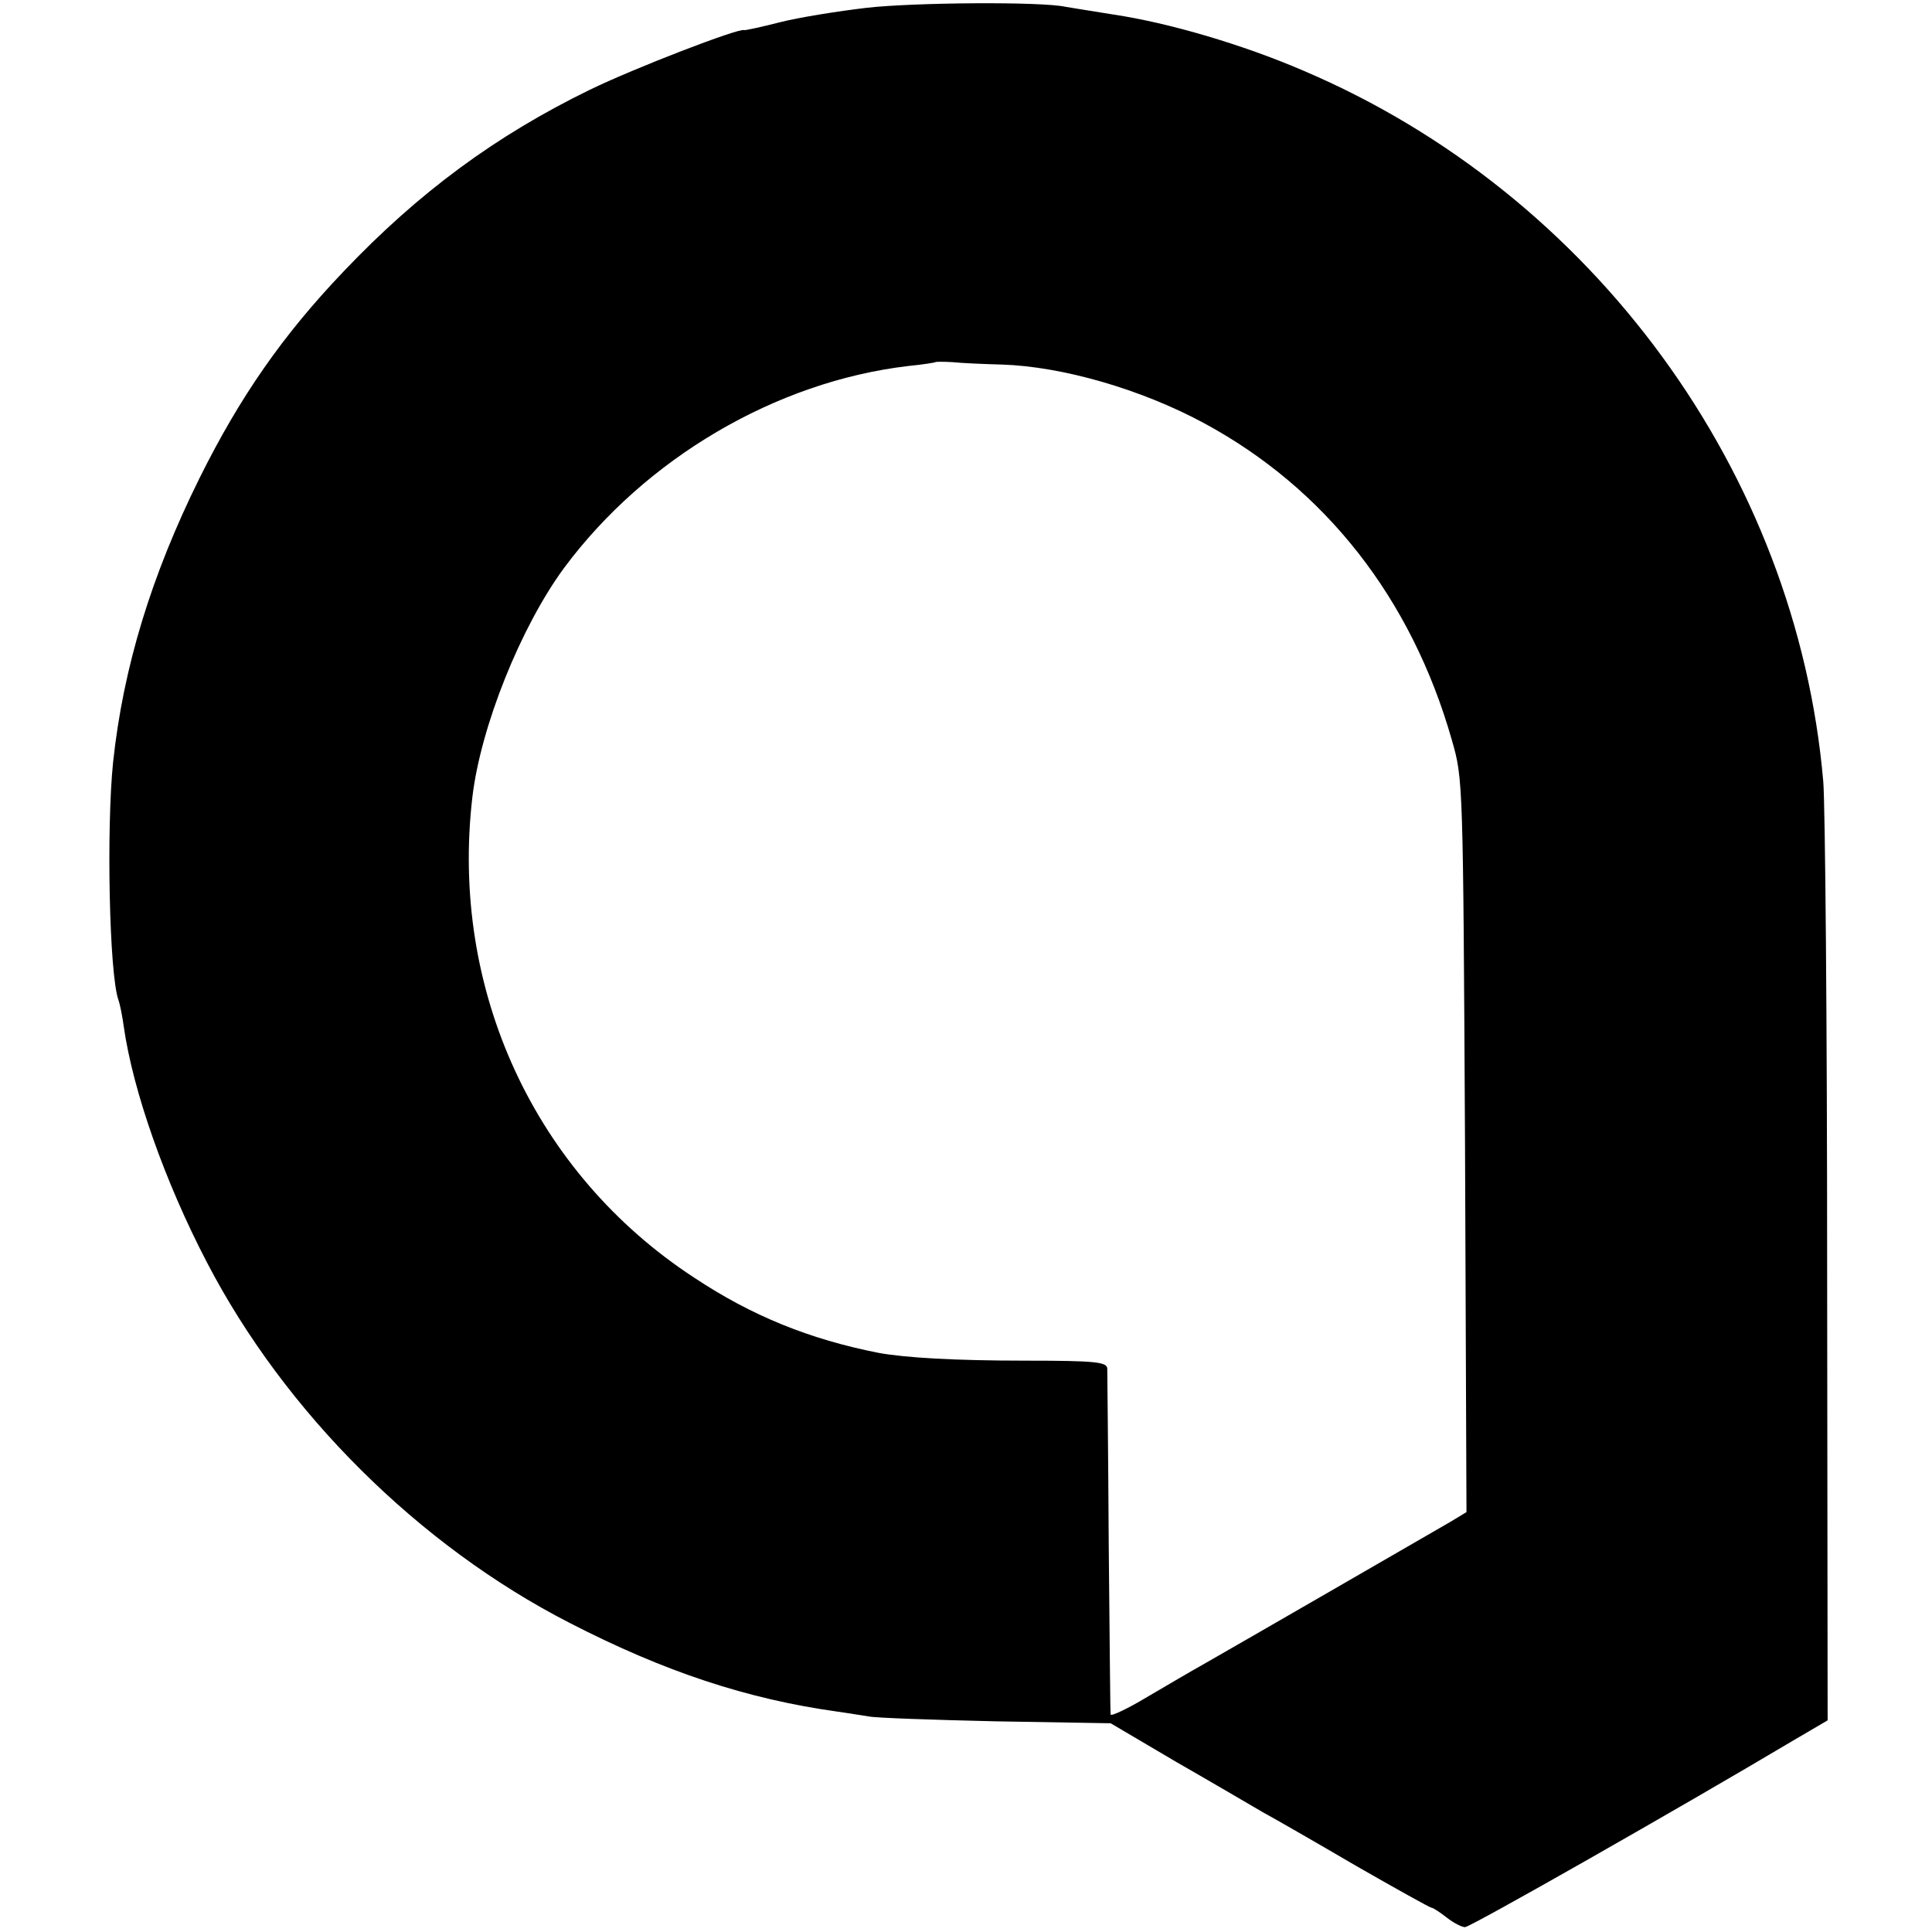
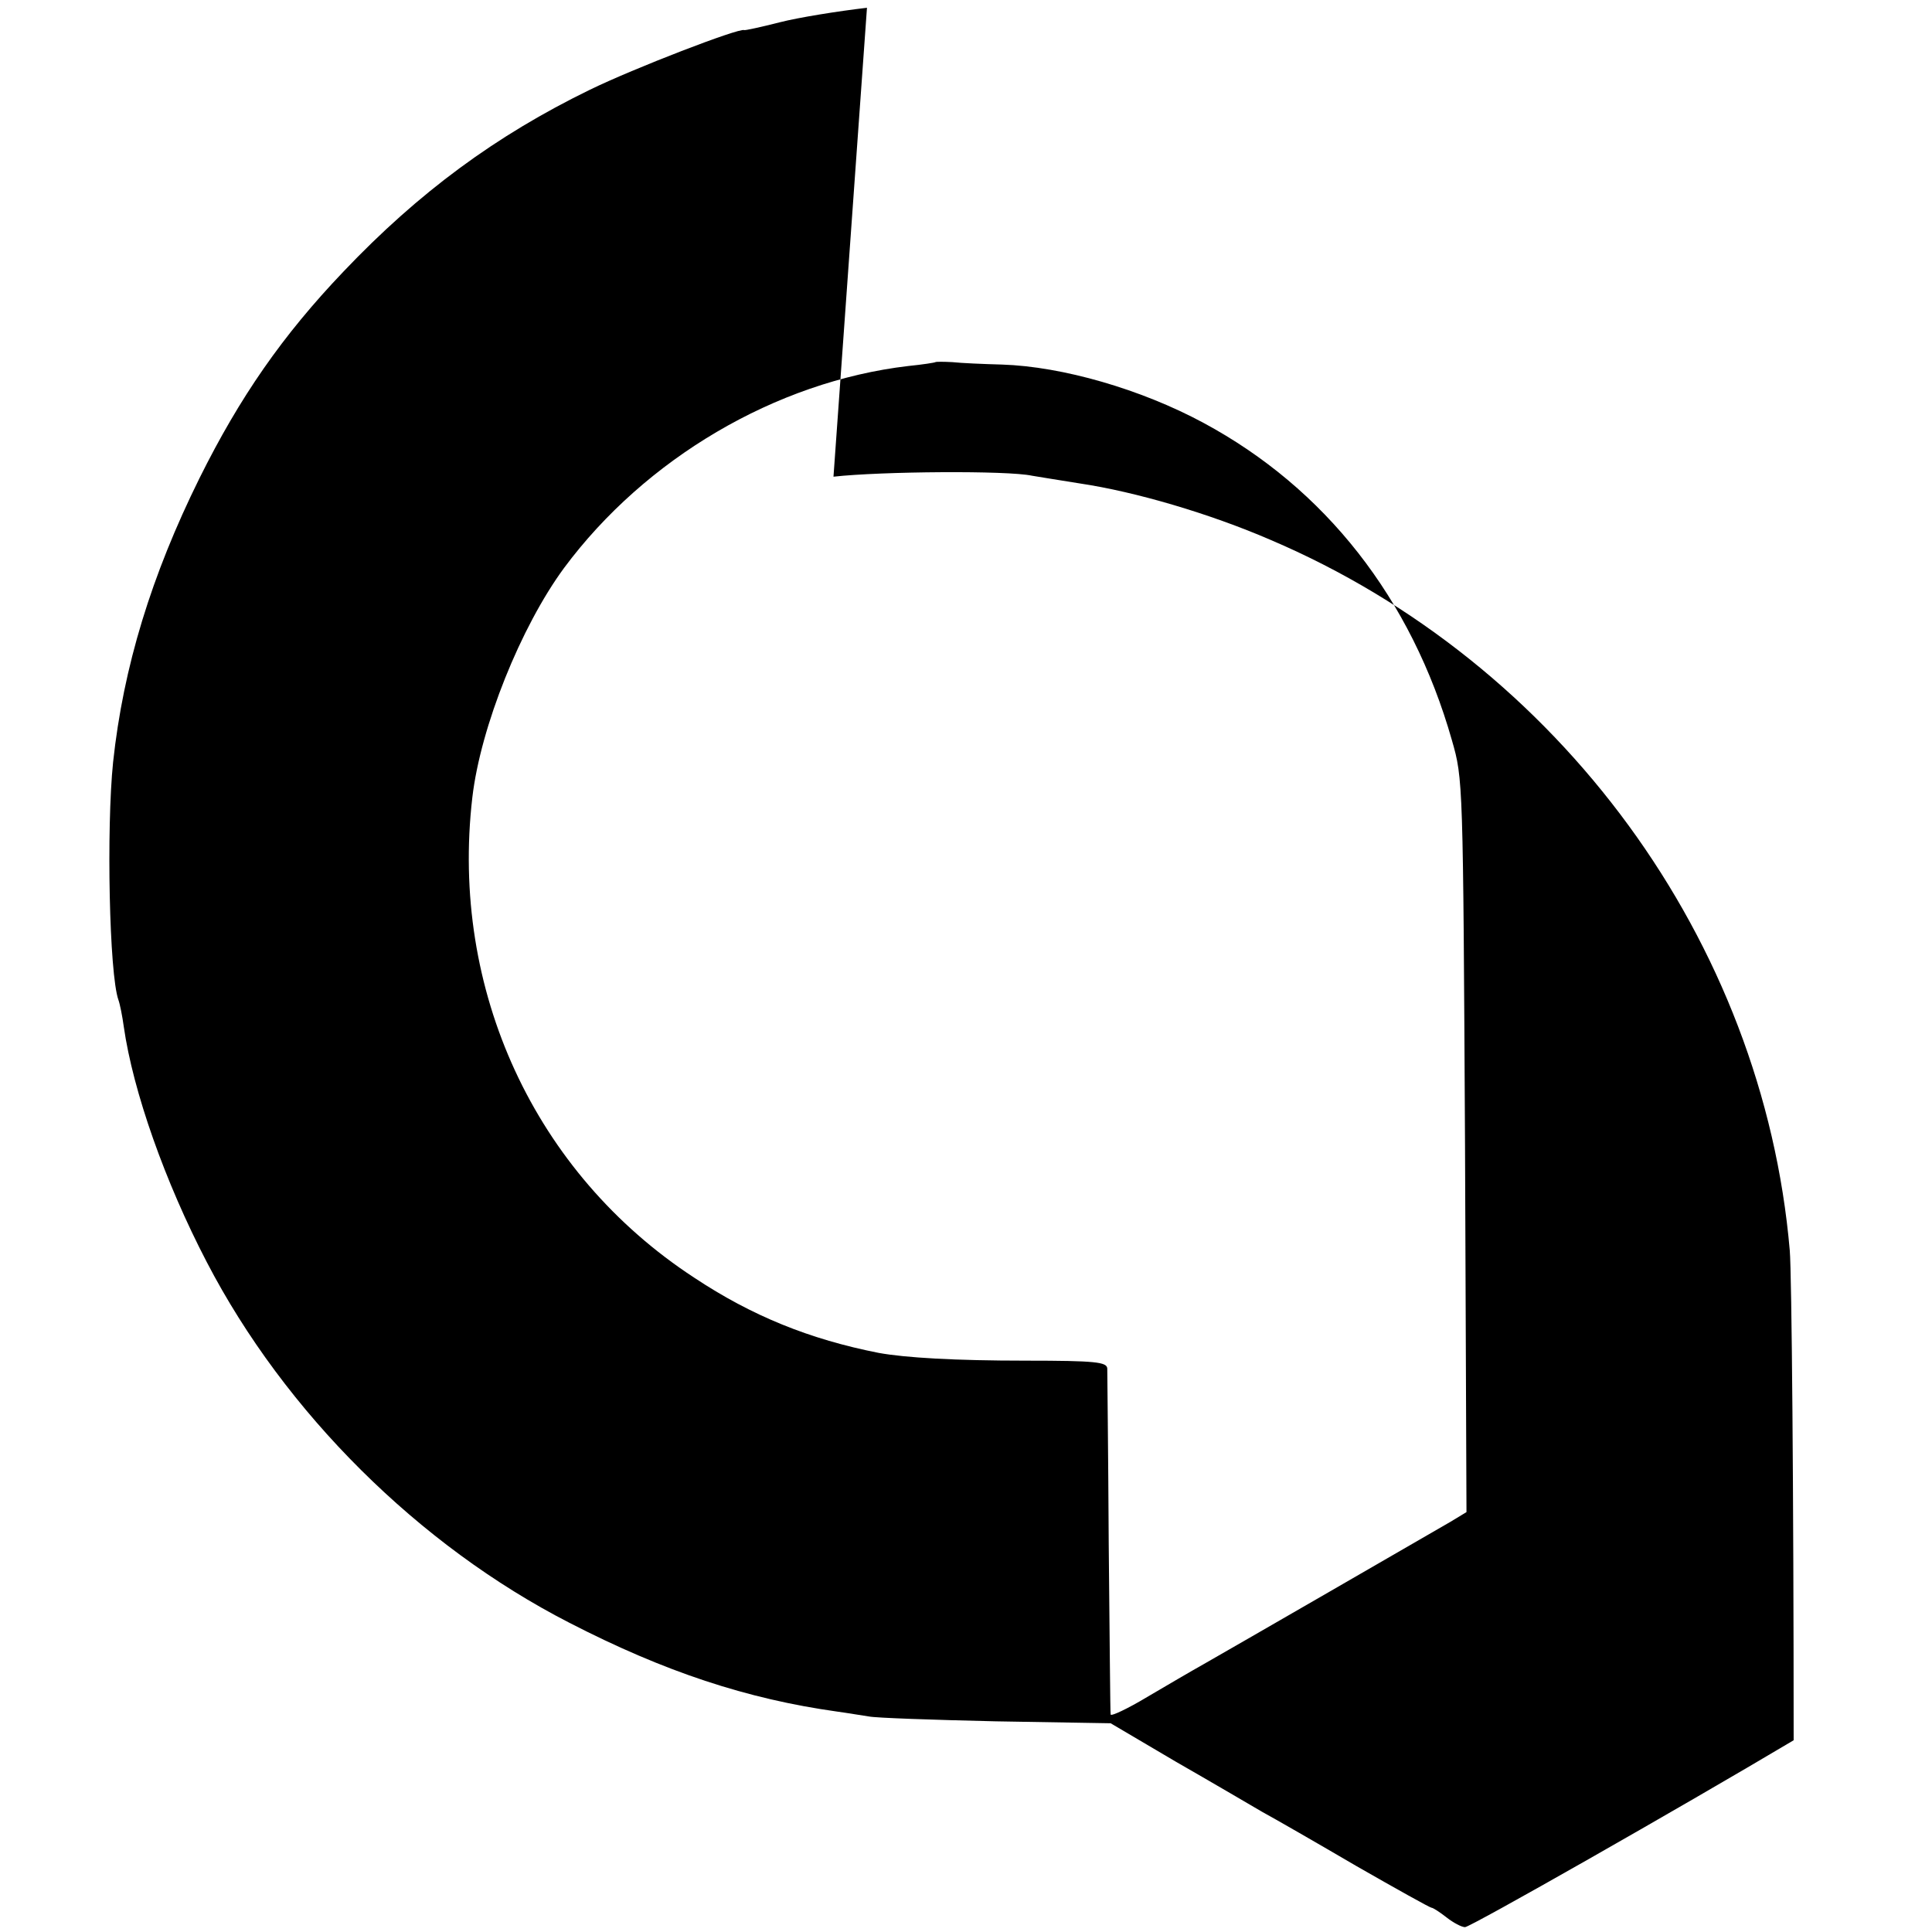
<svg xmlns="http://www.w3.org/2000/svg" version="1.0" width="398pt" height="398pt" viewBox="0 0 398 398" preserveAspectRatio="xMidYMid meet">
  <g transform="translate(0,398) scale(0.1,-0.1)" fill="#000000" stroke="none">
-     <path d="M1786 3964 c-60 -7 -141 -20 -180 -30 -39 -10 -72 -17 -73 -16 -10 5 -228 -79 -318 -123 -193 -94 -352 -211 -507 -374 -126 -132 -214 -259 -297 -426 -99 -200 -157 -389 -178 -585 -14 -136 -8 -437 11 -490 3 -8 8 -33 11 -55 19 -133 85 -320 171 -485 161 -310 437 -584 747 -743 196 -101 366 -157 552 -183 22 -3 51 -8 65 -10 14 -3 131 -7 261 -10 l237 -4 134 -79 c75 -43 155 -90 179 -104 24 -13 111 -63 193 -111 82 -47 152 -86 155 -86 3 0 17 -9 31 -20 14 -11 31 -20 38 -20 11 0 440 244 677 385 l70 41 -1 925 c0 508 -4 962 -8 1009 -55 637 -474 1210 -1070 1464 -125 54 -278 99 -392 116 -43 7 -88 14 -99 16 -50 11 -311 9 -409 -2z m278 -735 c125 -4 287 -51 415 -120 251 -135 429 -362 512 -654 23 -80 23 -83 27 -835 l3 -755 -33 -20 c-43 -25 -450 -260 -508 -293 -25 -14 -78 -45 -117 -68 -40 -24 -74 -40 -75 -36 -1 4 -2 162 -4 352 -1 190 -3 352 -3 361 -1 13 -23 16 -168 16 -146 0 -248 6 -303 16 -142 28 -261 76 -380 155 -329 215 -503 593 -457 989 17 146 100 352 189 473 167 225 436 384 709 416 30 3 55 7 56 8 1 1 17 1 35 0 18 -2 64 -4 102 -5z" />
+     <path d="M1786 3964 c-60 -7 -141 -20 -180 -30 -39 -10 -72 -17 -73 -16 -10 5 -228 -79 -318 -123 -193 -94 -352 -211 -507 -374 -126 -132 -214 -259 -297 -426 -99 -200 -157 -389 -178 -585 -14 -136 -8 -437 11 -490 3 -8 8 -33 11 -55 19 -133 85 -320 171 -485 161 -310 437 -584 747 -743 196 -101 366 -157 552 -183 22 -3 51 -8 65 -10 14 -3 131 -7 261 -10 l237 -4 134 -79 c75 -43 155 -90 179 -104 24 -13 111 -63 193 -111 82 -47 152 -86 155 -86 3 0 17 -9 31 -20 14 -11 31 -20 38 -20 11 0 440 244 677 385 c0 508 -4 962 -8 1009 -55 637 -474 1210 -1070 1464 -125 54 -278 99 -392 116 -43 7 -88 14 -99 16 -50 11 -311 9 -409 -2z m278 -735 c125 -4 287 -51 415 -120 251 -135 429 -362 512 -654 23 -80 23 -83 27 -835 l3 -755 -33 -20 c-43 -25 -450 -260 -508 -293 -25 -14 -78 -45 -117 -68 -40 -24 -74 -40 -75 -36 -1 4 -2 162 -4 352 -1 190 -3 352 -3 361 -1 13 -23 16 -168 16 -146 0 -248 6 -303 16 -142 28 -261 76 -380 155 -329 215 -503 593 -457 989 17 146 100 352 189 473 167 225 436 384 709 416 30 3 55 7 56 8 1 1 17 1 35 0 18 -2 64 -4 102 -5z" />
  </g>
</svg>